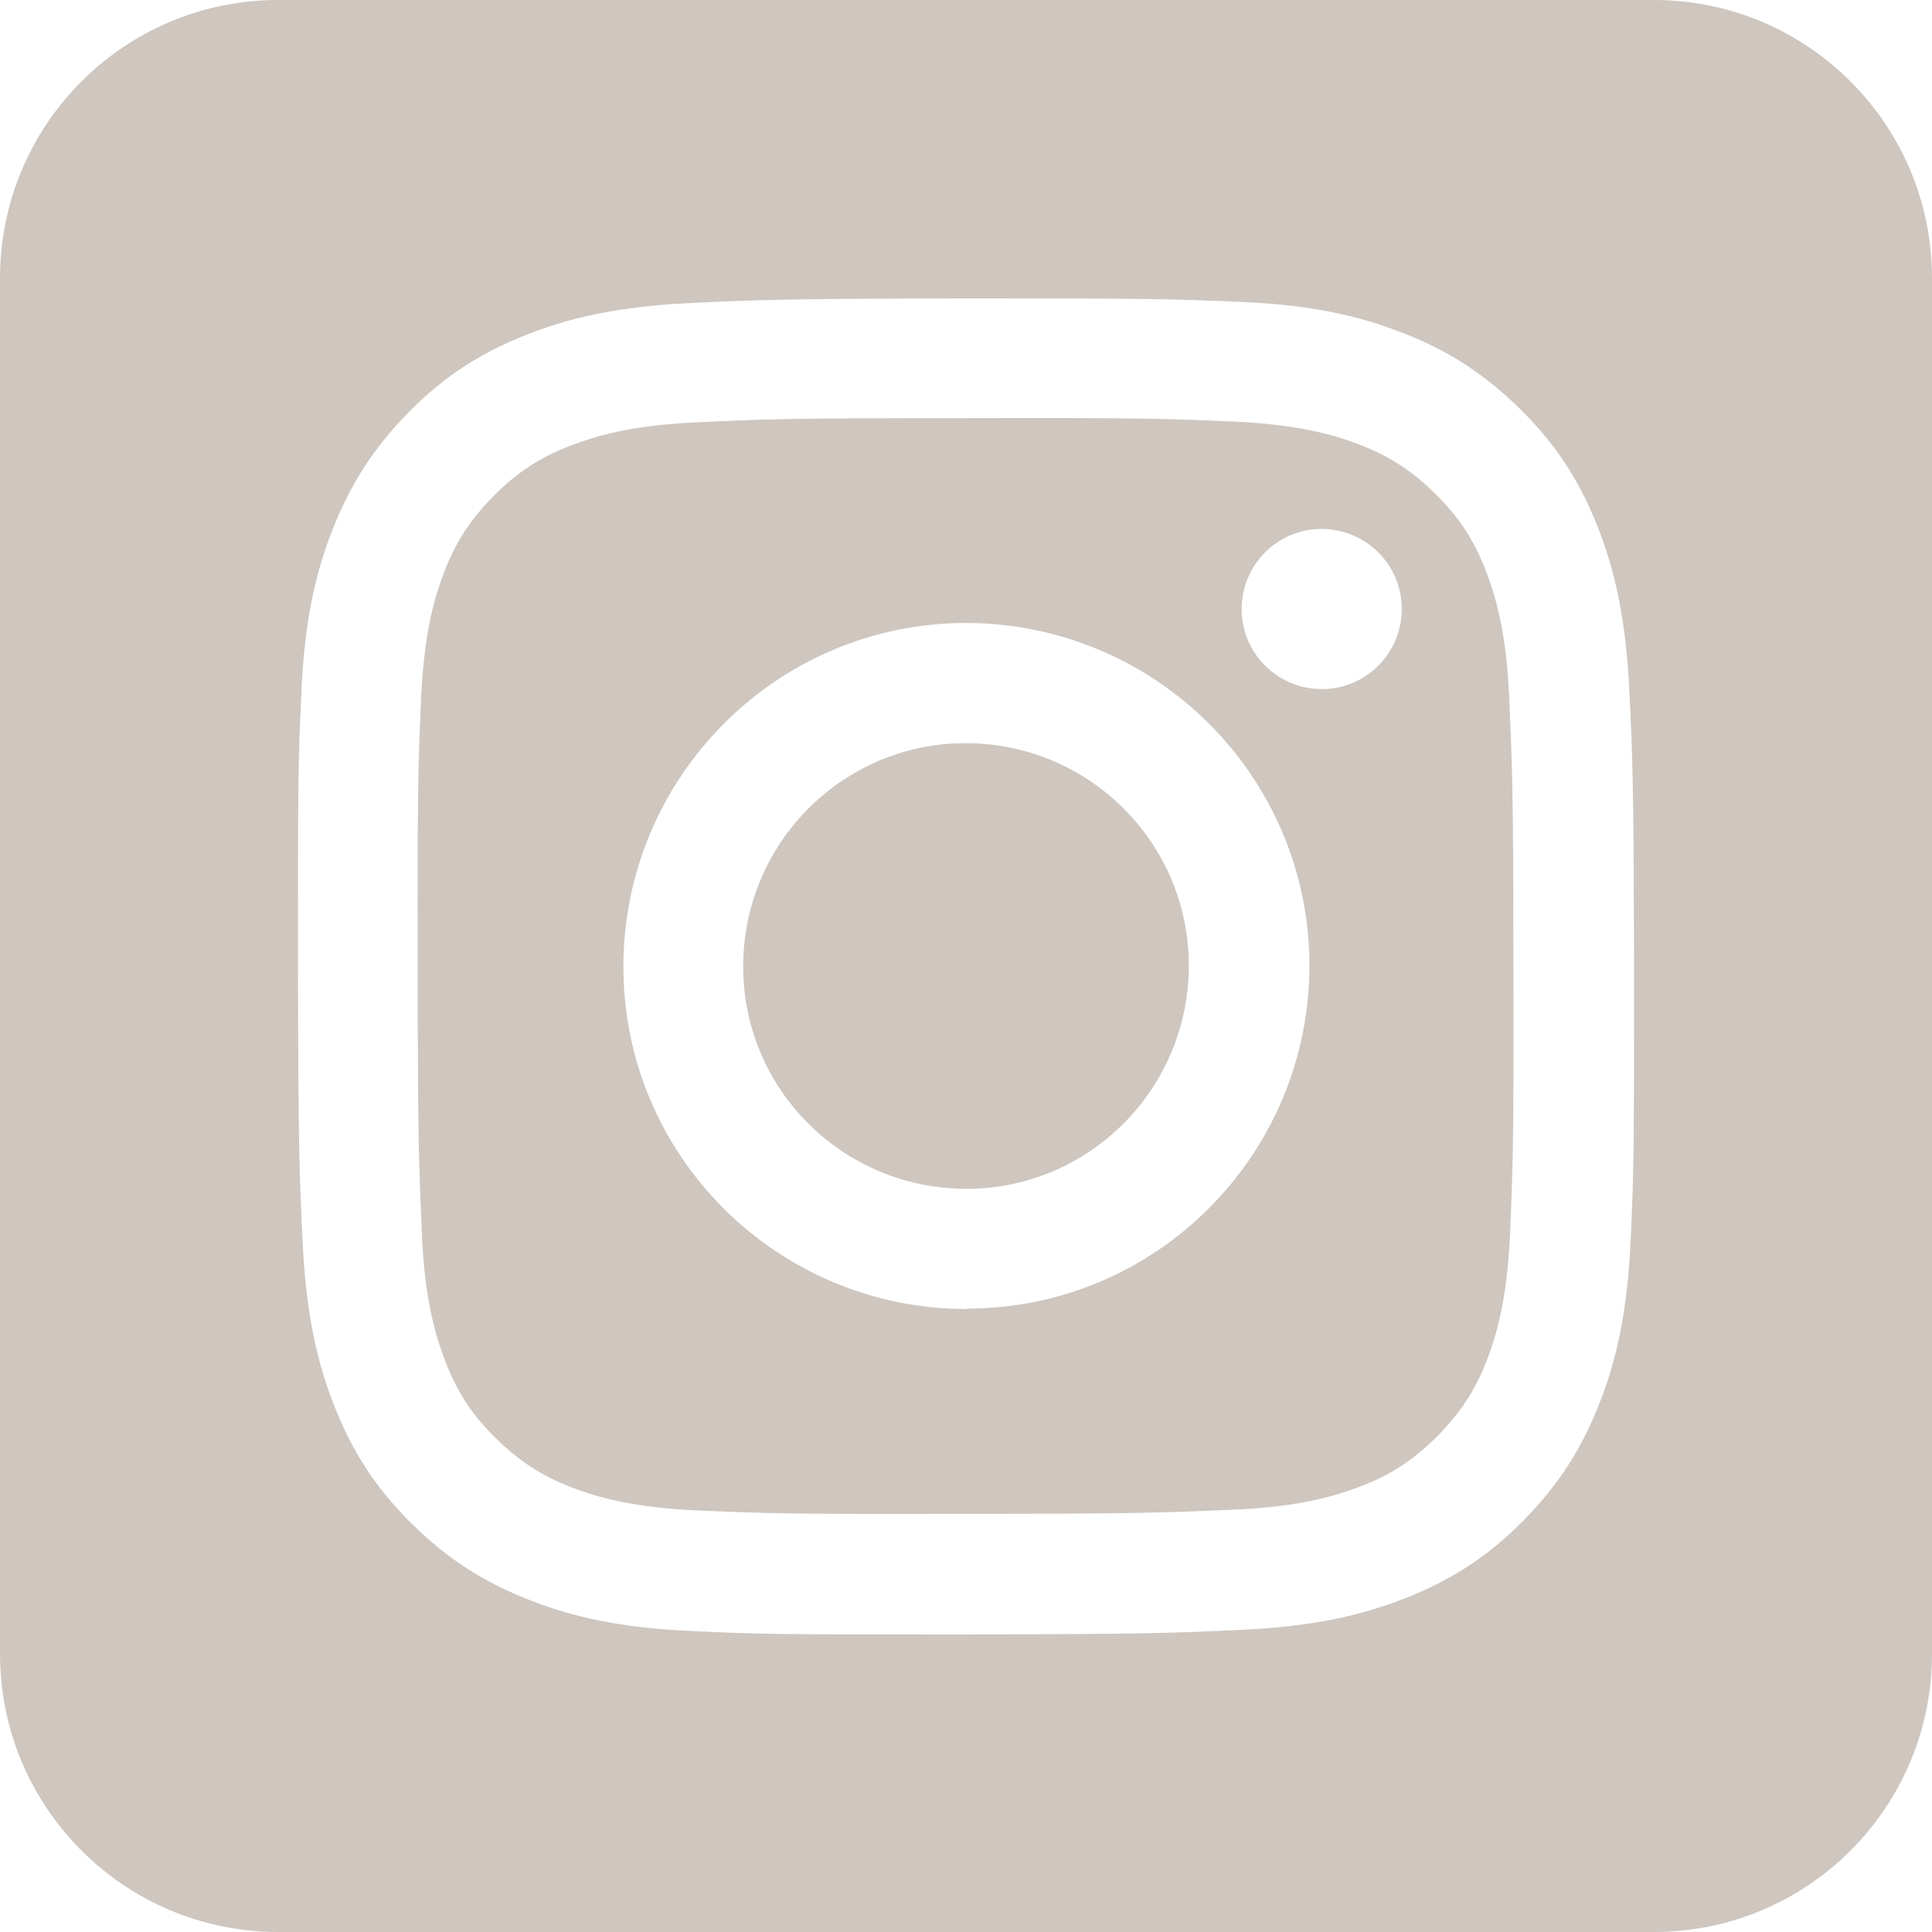
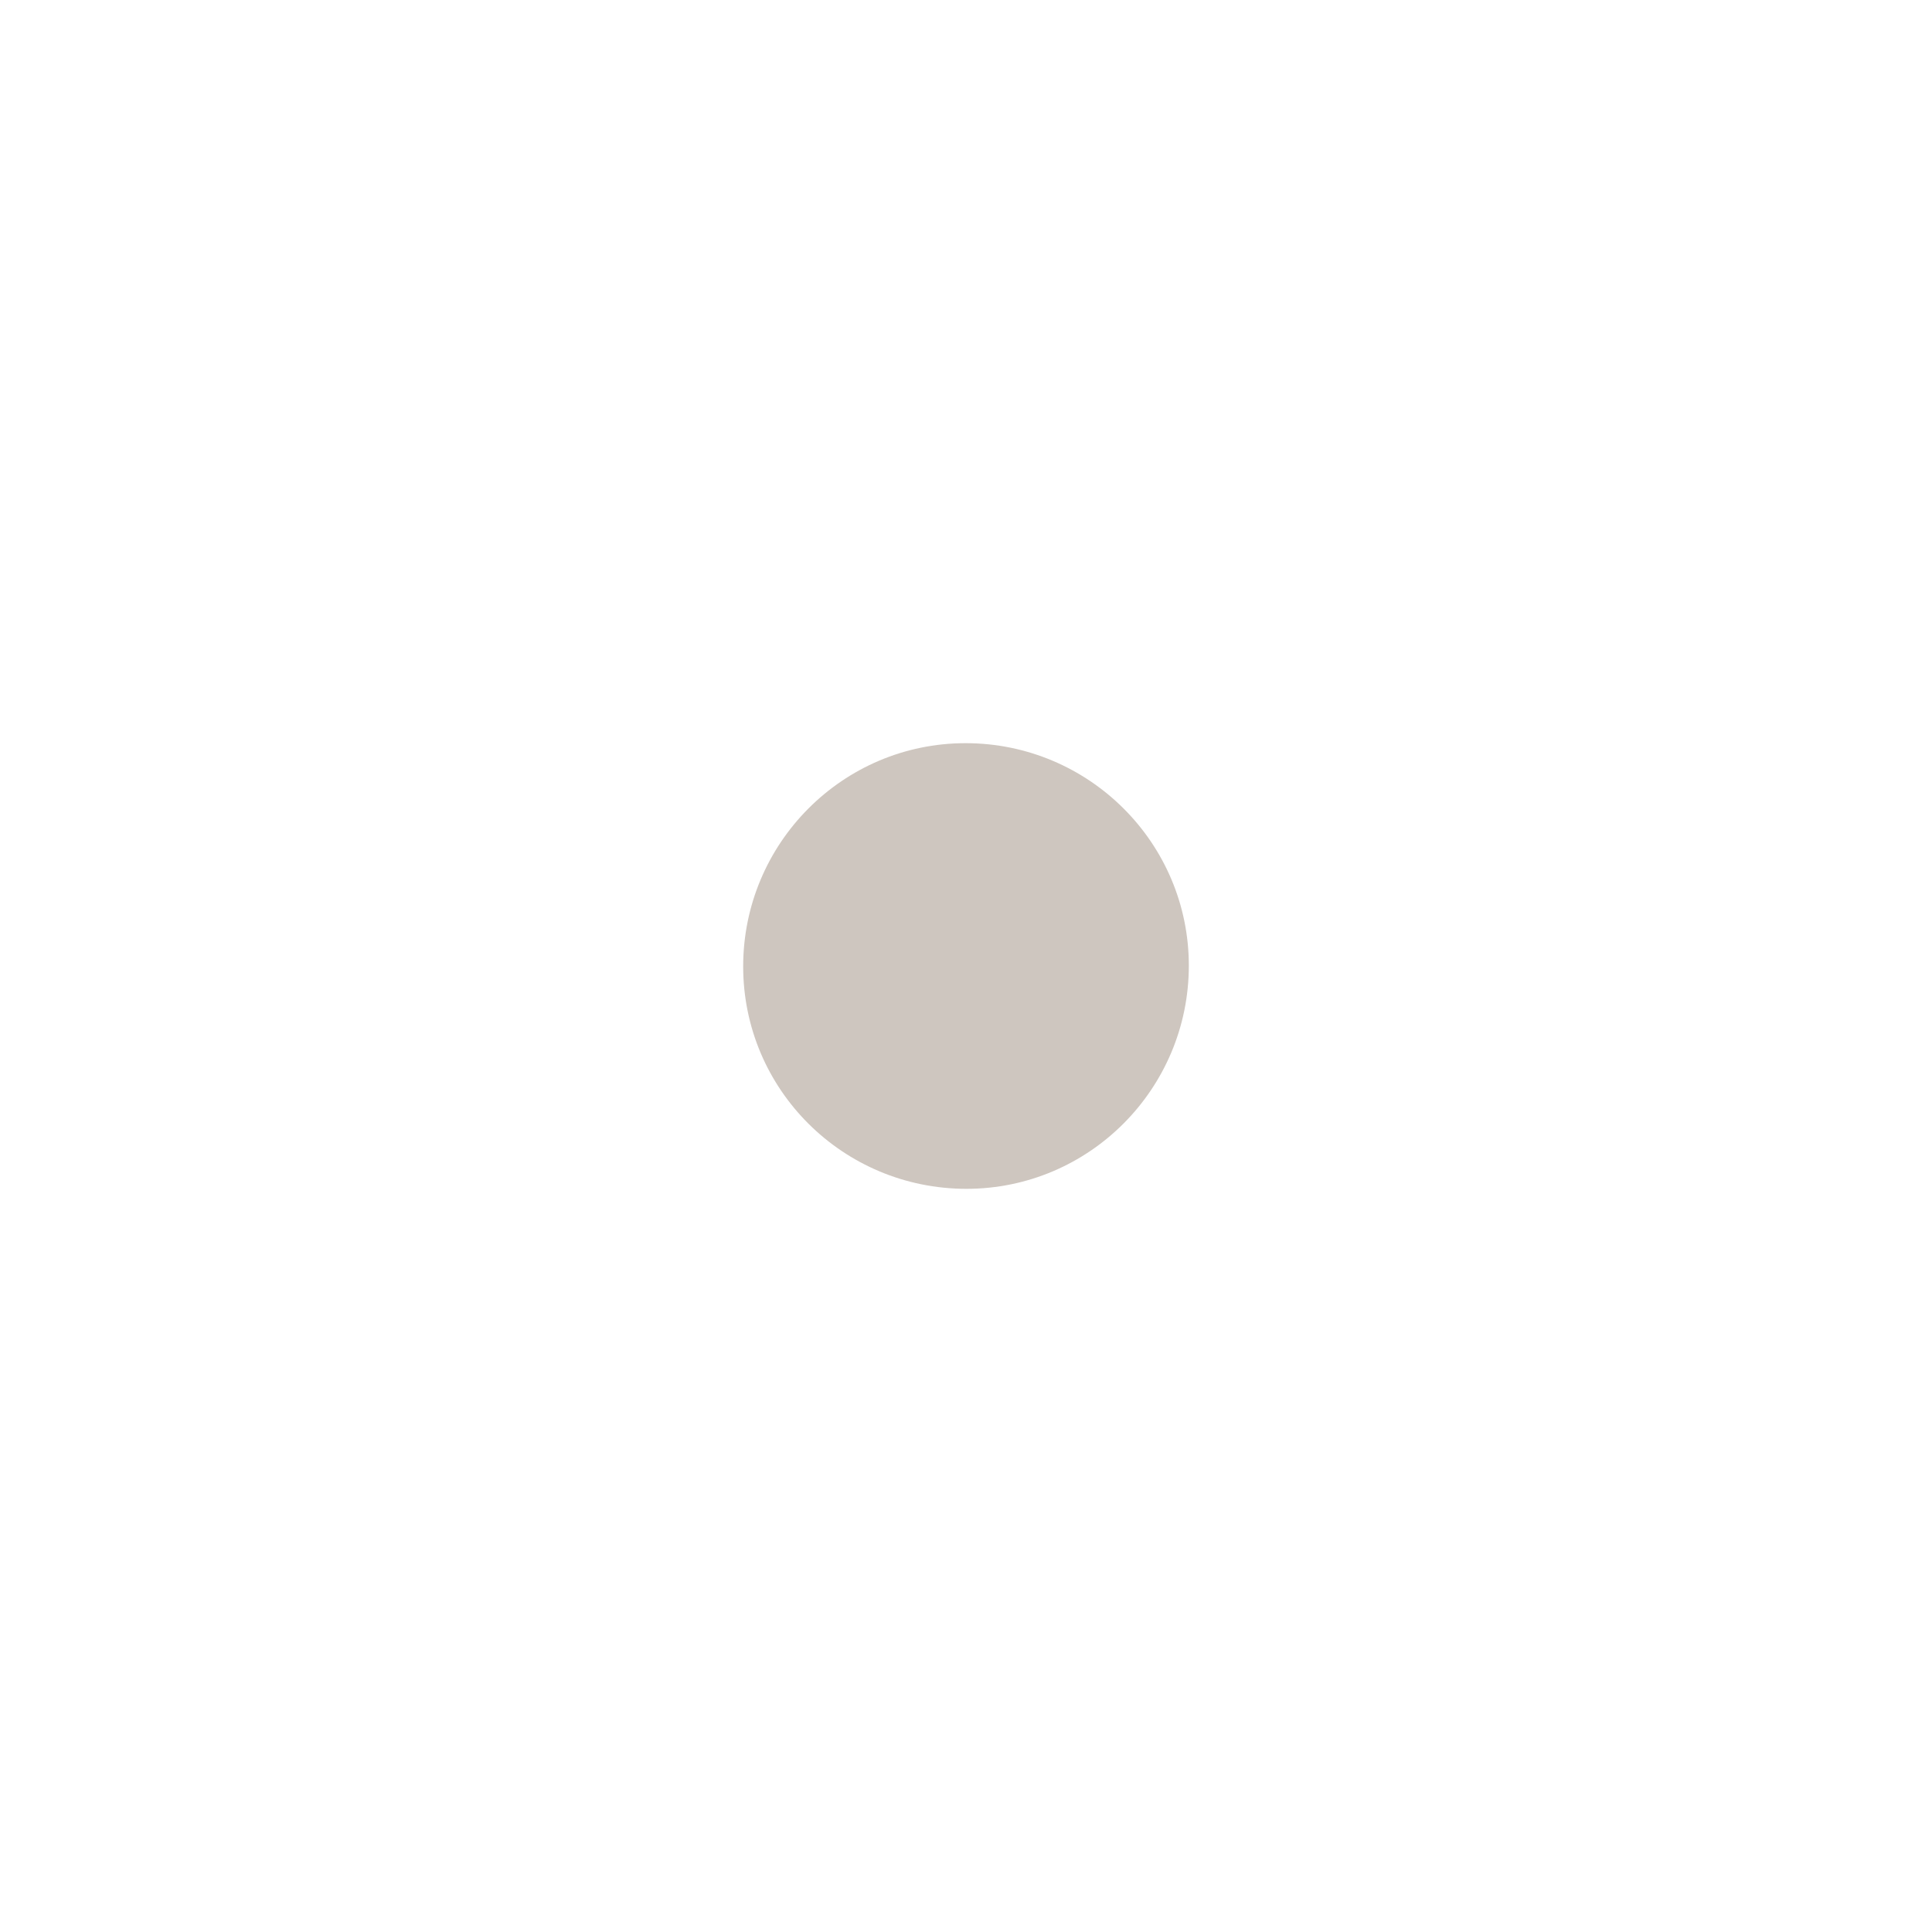
<svg xmlns="http://www.w3.org/2000/svg" id="uuid-1ba9c79c-f5a6-44d2-94d2-74d6c782fa96" data-name="レイヤー 2" viewBox="0 0 45 45">
  <g id="uuid-e3ebf45b-d2d3-49ba-965b-6f2f9273d6e3" data-name="pc">
    <g>
      <path d="M22.49,17.31c-2.86,0-5.18,2.33-5.18,5.2h0c0,2.87,2.33,5.18,5.2,5.18,2.86,0,5.18-2.33,5.18-5.2,0-2.86-2.33-5.18-5.2-5.18Z" style="fill: #cec6bf; stroke-width: 0px;" />
-       <path d="M35.15,16.19c-.07-1.52-.33-2.34-.54-2.89-.28-.73-.62-1.24-1.17-1.79-.55-.54-1.06-.88-1.79-1.16-.55-.21-1.37-.46-2.89-.53-1.64-.07-2.13-.09-6.29-.08-4.15,0-4.65.02-6.29.1-1.52.07-2.34.33-2.89.54-.73.28-1.24.62-1.79,1.17-.54.55-.88,1.06-1.16,1.79-.21.55-.46,1.37-.53,2.89-.07,1.64-.09,2.13-.08,6.29,0,4.15.03,4.65.1,6.29.07,1.52.33,2.34.54,2.89.28.73.62,1.25,1.17,1.79.55.54,1.06.88,1.79,1.16.55.21,1.37.46,2.89.53h0c1.64.07,2.13.09,6.29.08,4.16,0,4.65-.03,6.29-.1,1.52-.07,2.34-.33,2.89-.54.73-.28,1.24-.62,1.79-1.17.54-.55.88-1.06,1.16-1.79.21-.55.46-1.37.53-2.89.07-1.64.09-2.13.08-6.29,0-4.15-.03-4.65-.1-6.29ZM22.52,30.49c-4.41,0-8-3.56-8-7.97,0-4.41,3.56-8,7.97-8.01,4.41,0,8,3.56,8.01,7.97,0,4.41-3.56,8-7.98,8ZM30.79,16.05c-1.03,0-1.87-.83-1.87-1.86,0-1.03.83-1.87,1.86-1.87h0c1.03,0,1.87.83,1.87,1.86,0,1.03-.83,1.87-1.86,1.87Z" style="fill: #cec6bf; stroke-width: 0px;" />
-       <path d="M38.52,0H6.48C2.9,0,0,2.9,0,6.48v32.04c0,3.58,2.9,6.48,6.48,6.48h32.04c3.58,0,6.48-2.9,6.48-6.48V6.48c0-3.58-2.9-6.48-6.48-6.48ZM37.98,28.89c-.07,1.65-.33,2.79-.72,3.78-.4,1.03-.93,1.89-1.79,2.76s-1.73,1.4-2.75,1.8c-.99.39-2.11.65-3.77.73s-2.19.1-6.42.11c-4.22,0-4.76,0-6.41-.08-1.66-.07-2.79-.33-3.78-.72-1.03-.4-1.89-.93-2.76-1.79-.87-.86-1.4-1.73-1.8-2.75-.39-.99-.65-2.12-.73-3.77-.08-1.66-.1-2.19-.11-6.42,0-4.23,0-4.76.08-6.41.07-1.66.33-2.79.72-3.78.4-1.02.93-1.89,1.79-2.76.86-.87,1.73-1.4,2.75-1.8.99-.39,2.12-.65,3.77-.73,1.66-.08,2.19-.1,6.41-.11,4.23,0,4.76.01,6.42.08,1.66.07,2.79.33,3.78.72,1.02.39,1.89.93,2.76,1.79.87.86,1.4,1.73,1.8,2.75.39.99.65,2.12.73,3.78.08,1.66.1,2.19.11,6.41,0,4.22,0,4.76-.08,6.42Z" style="fill: #cec6bf; stroke-width: 0px;" />
    </g>
  </g>
</svg>